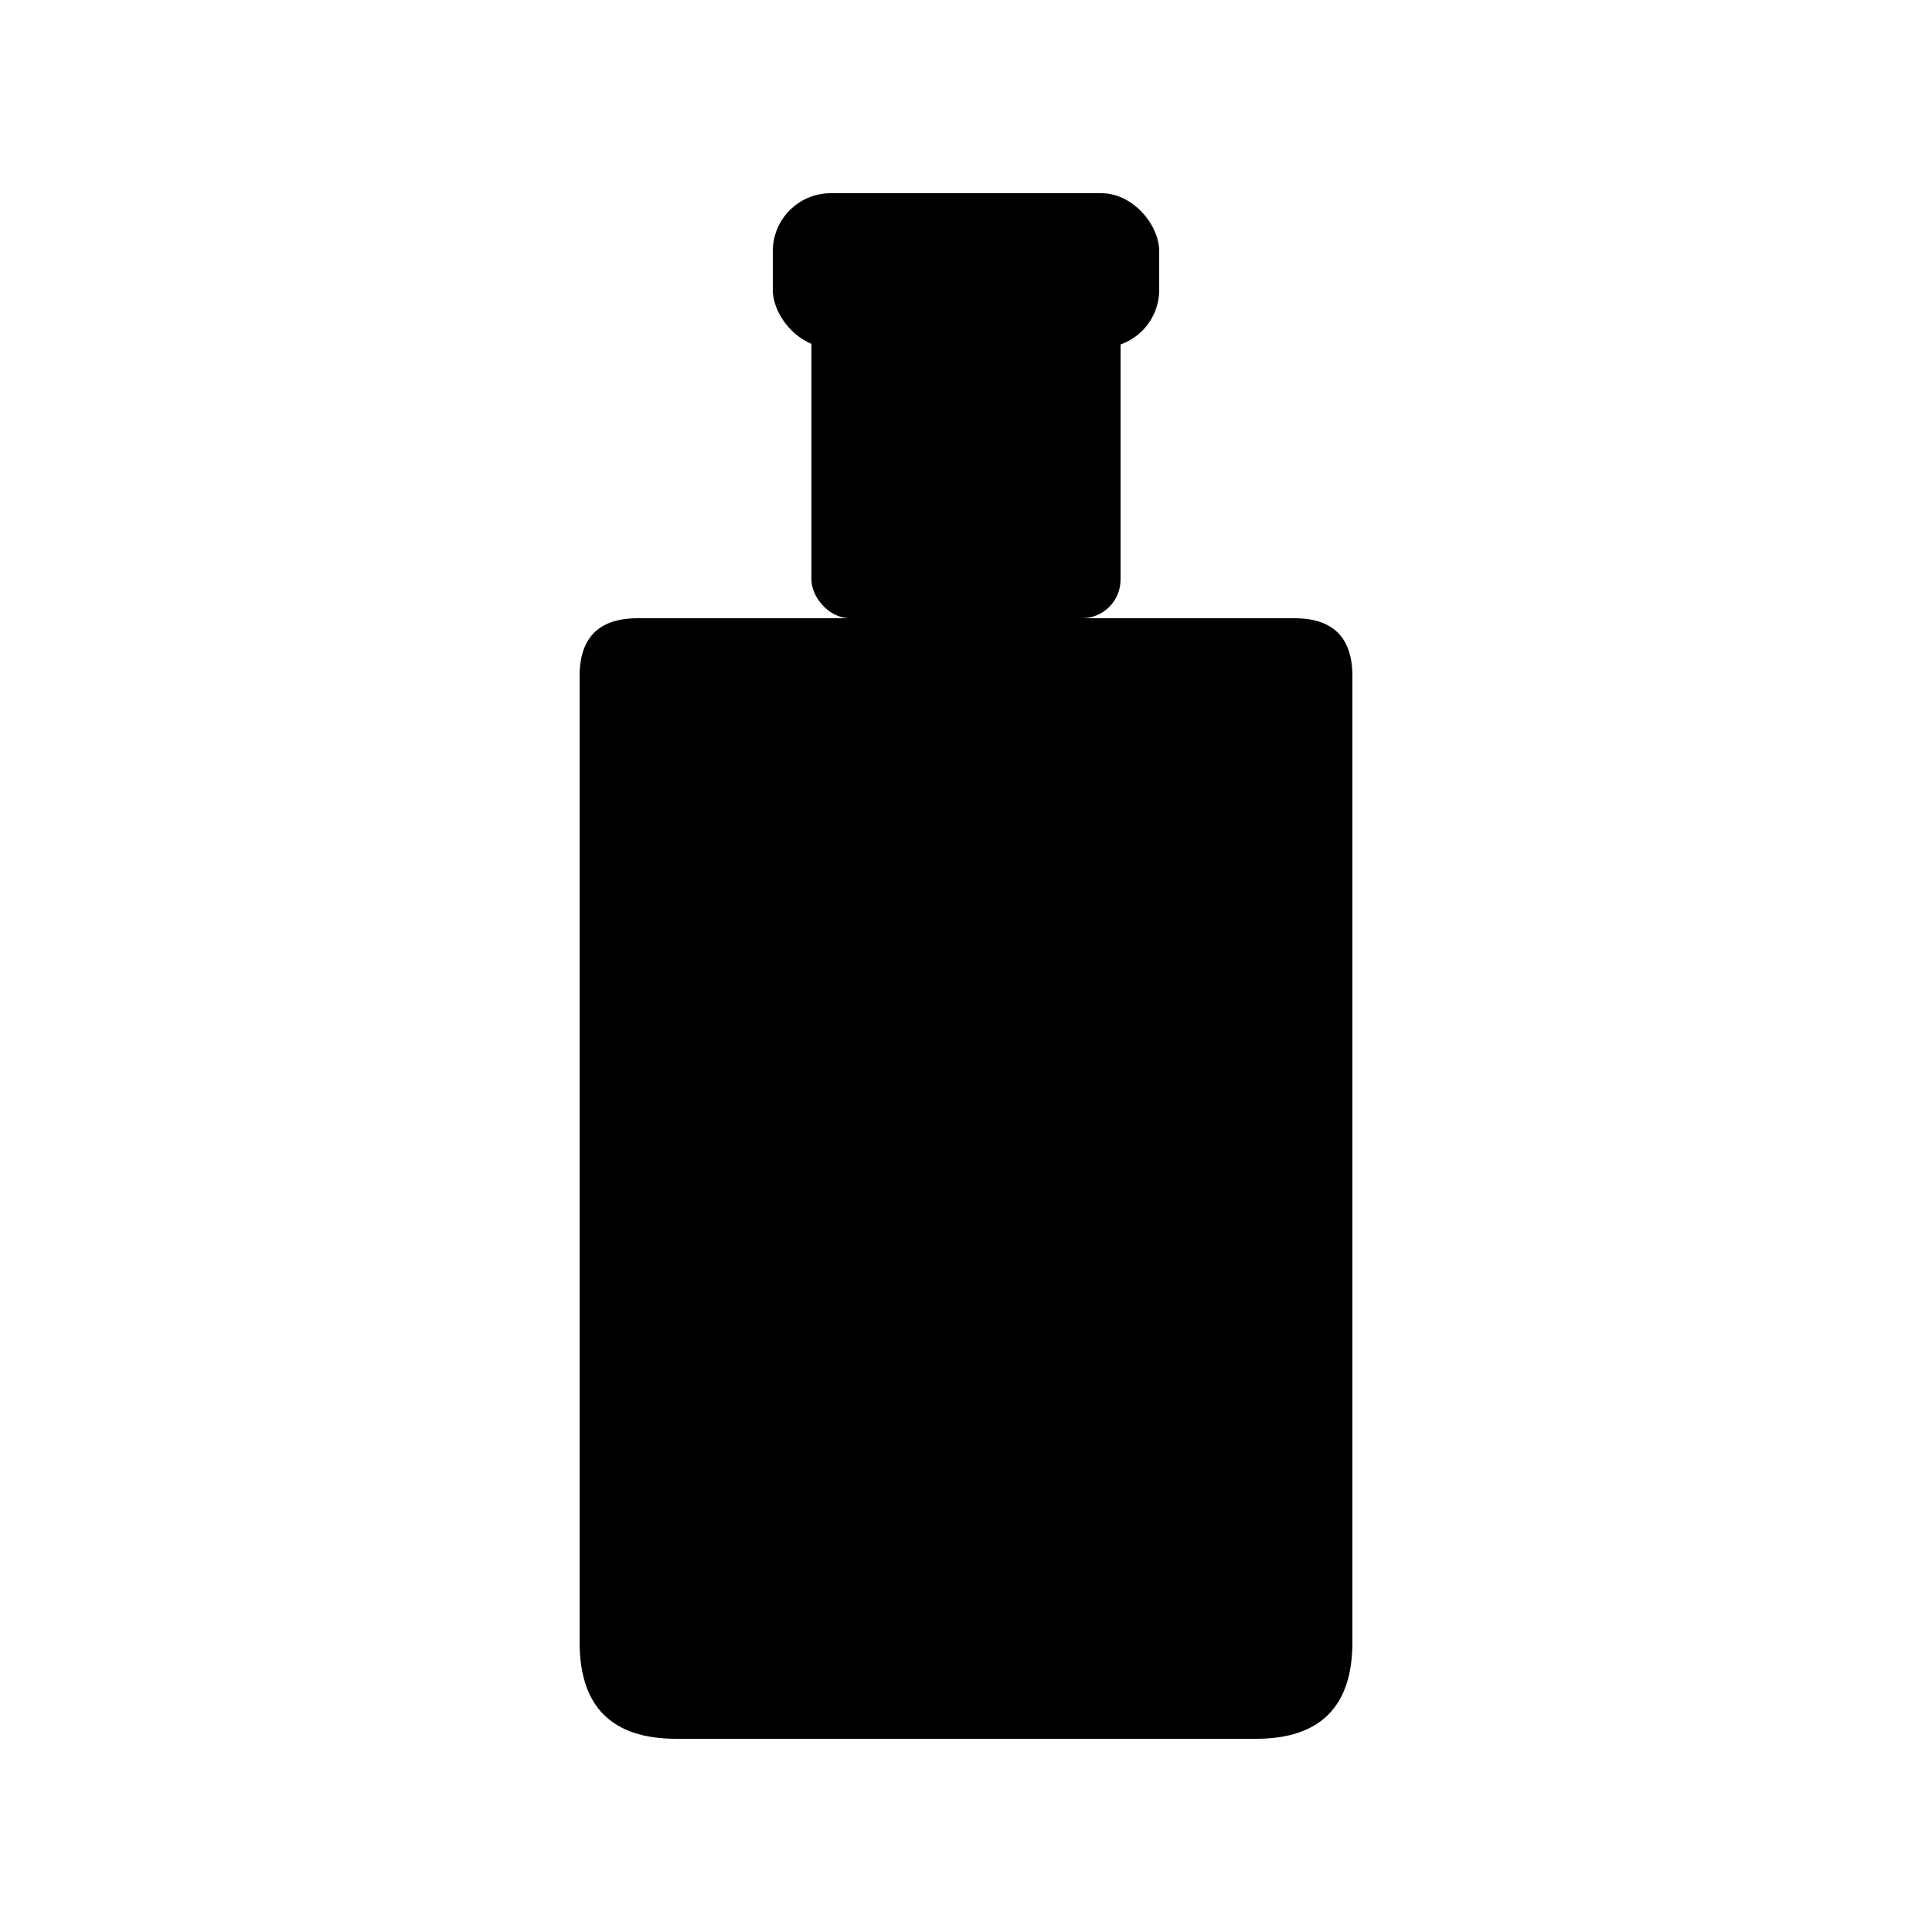
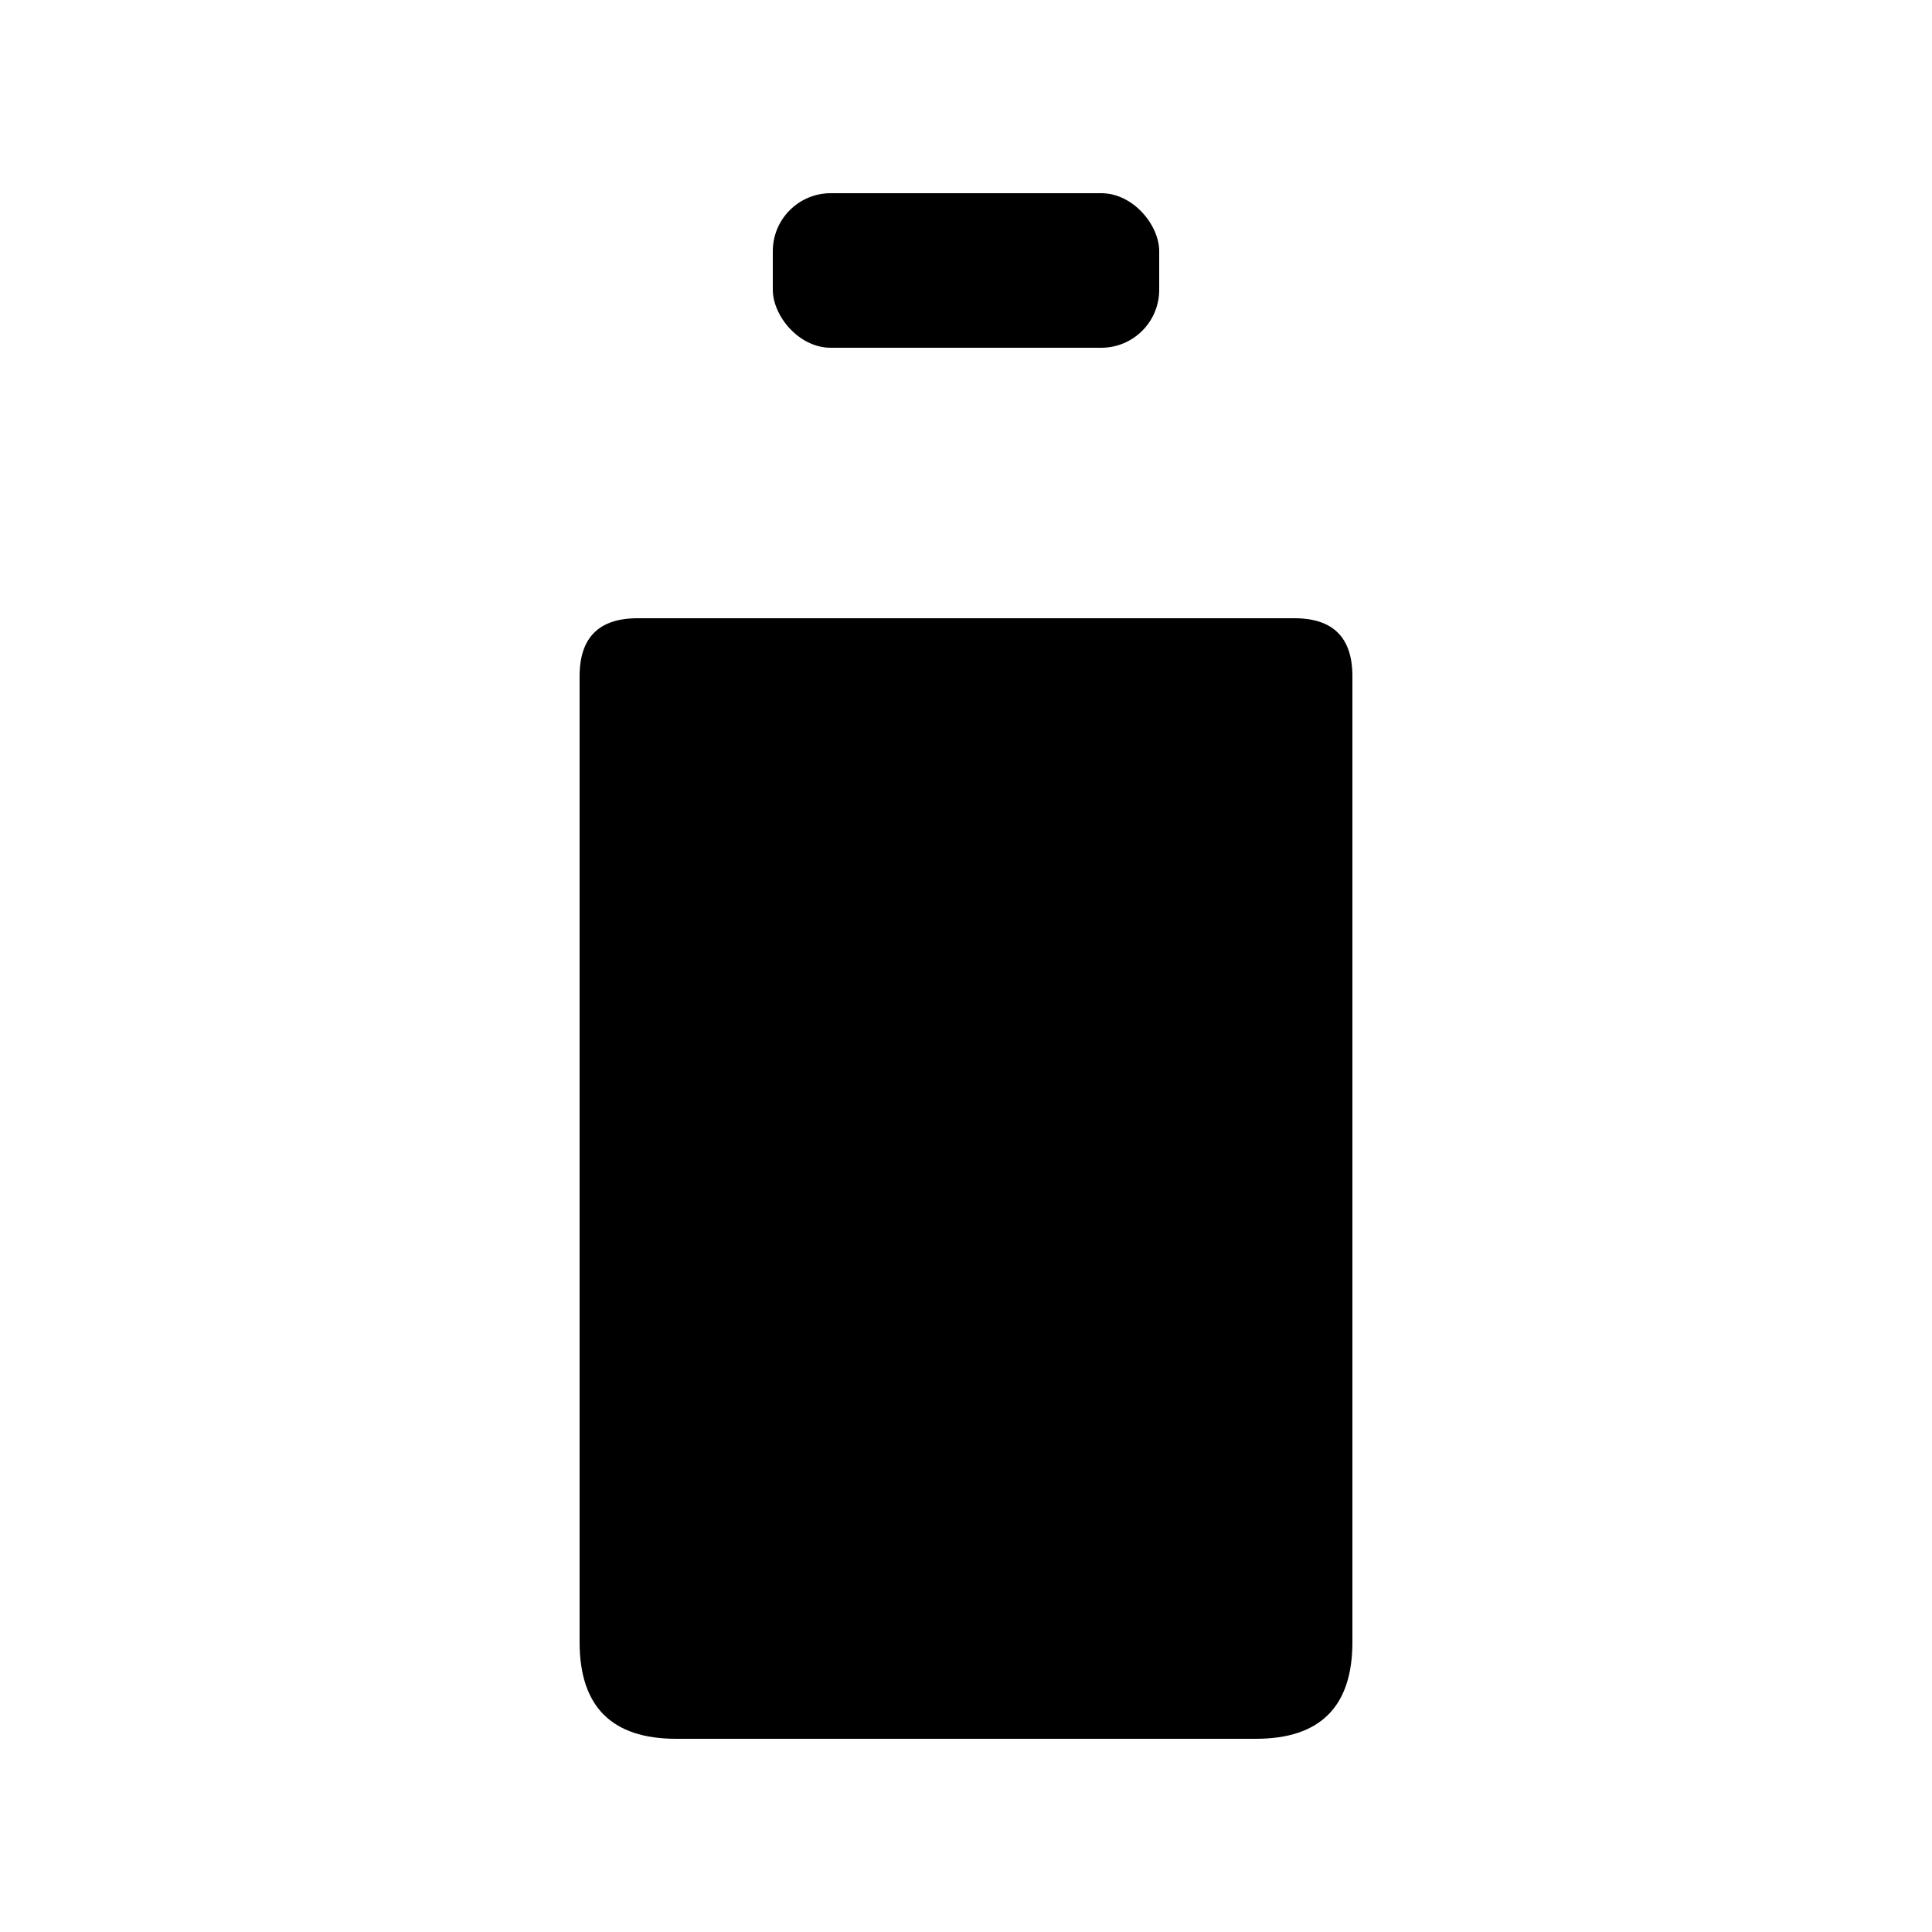
<svg xmlns="http://www.w3.org/2000/svg" viewBox="0 0 100 100" fill="currentColor">
  <path d="M 30 35 L 30 85 Q 30 90 35 90 L 65 90 Q 70 90 70 85 L 70 35 Q 70 32 67 32 L 33 32 Q 30 32 30 35 Z" fill="currentColor" />
-   <rect x="42" y="15" width="16" height="17" rx="2" fill="currentColor" />
  <rect x="40" y="10" width="20" height="8" rx="3" fill="currentColor" />
  <path d="M 33 40 L 33 85 Q 33 87 35 87 L 65 87 Q 67 87 67 85 L 67 40 Q 67 38 65 38 L 35 38 Q 33 38 33 40 Z" fill="currentColor" opacity="0.7" />
  <path d="M 35 35 L 35 83 Q 35 85 37 85 L 42 85 L 42 35 Q 40 35 37 35 Q 35 35 35 35 Z" fill="currentColor" opacity="0.3" />
  <rect x="35" y="45" width="30" height="25" rx="2" fill="none" stroke="currentColor" stroke-width="1" opacity="0.5" />
-   <line x1="38" y1="52" x2="62" y2="52" stroke="currentColor" stroke-width="1" opacity="0.4" />
  <line x1="38" y1="57" x2="58" y2="57" stroke="currentColor" stroke-width="1" opacity="0.4" />
  <line x1="38" y1="62" x2="60" y2="62" stroke="currentColor" stroke-width="1" opacity="0.4" />
</svg>